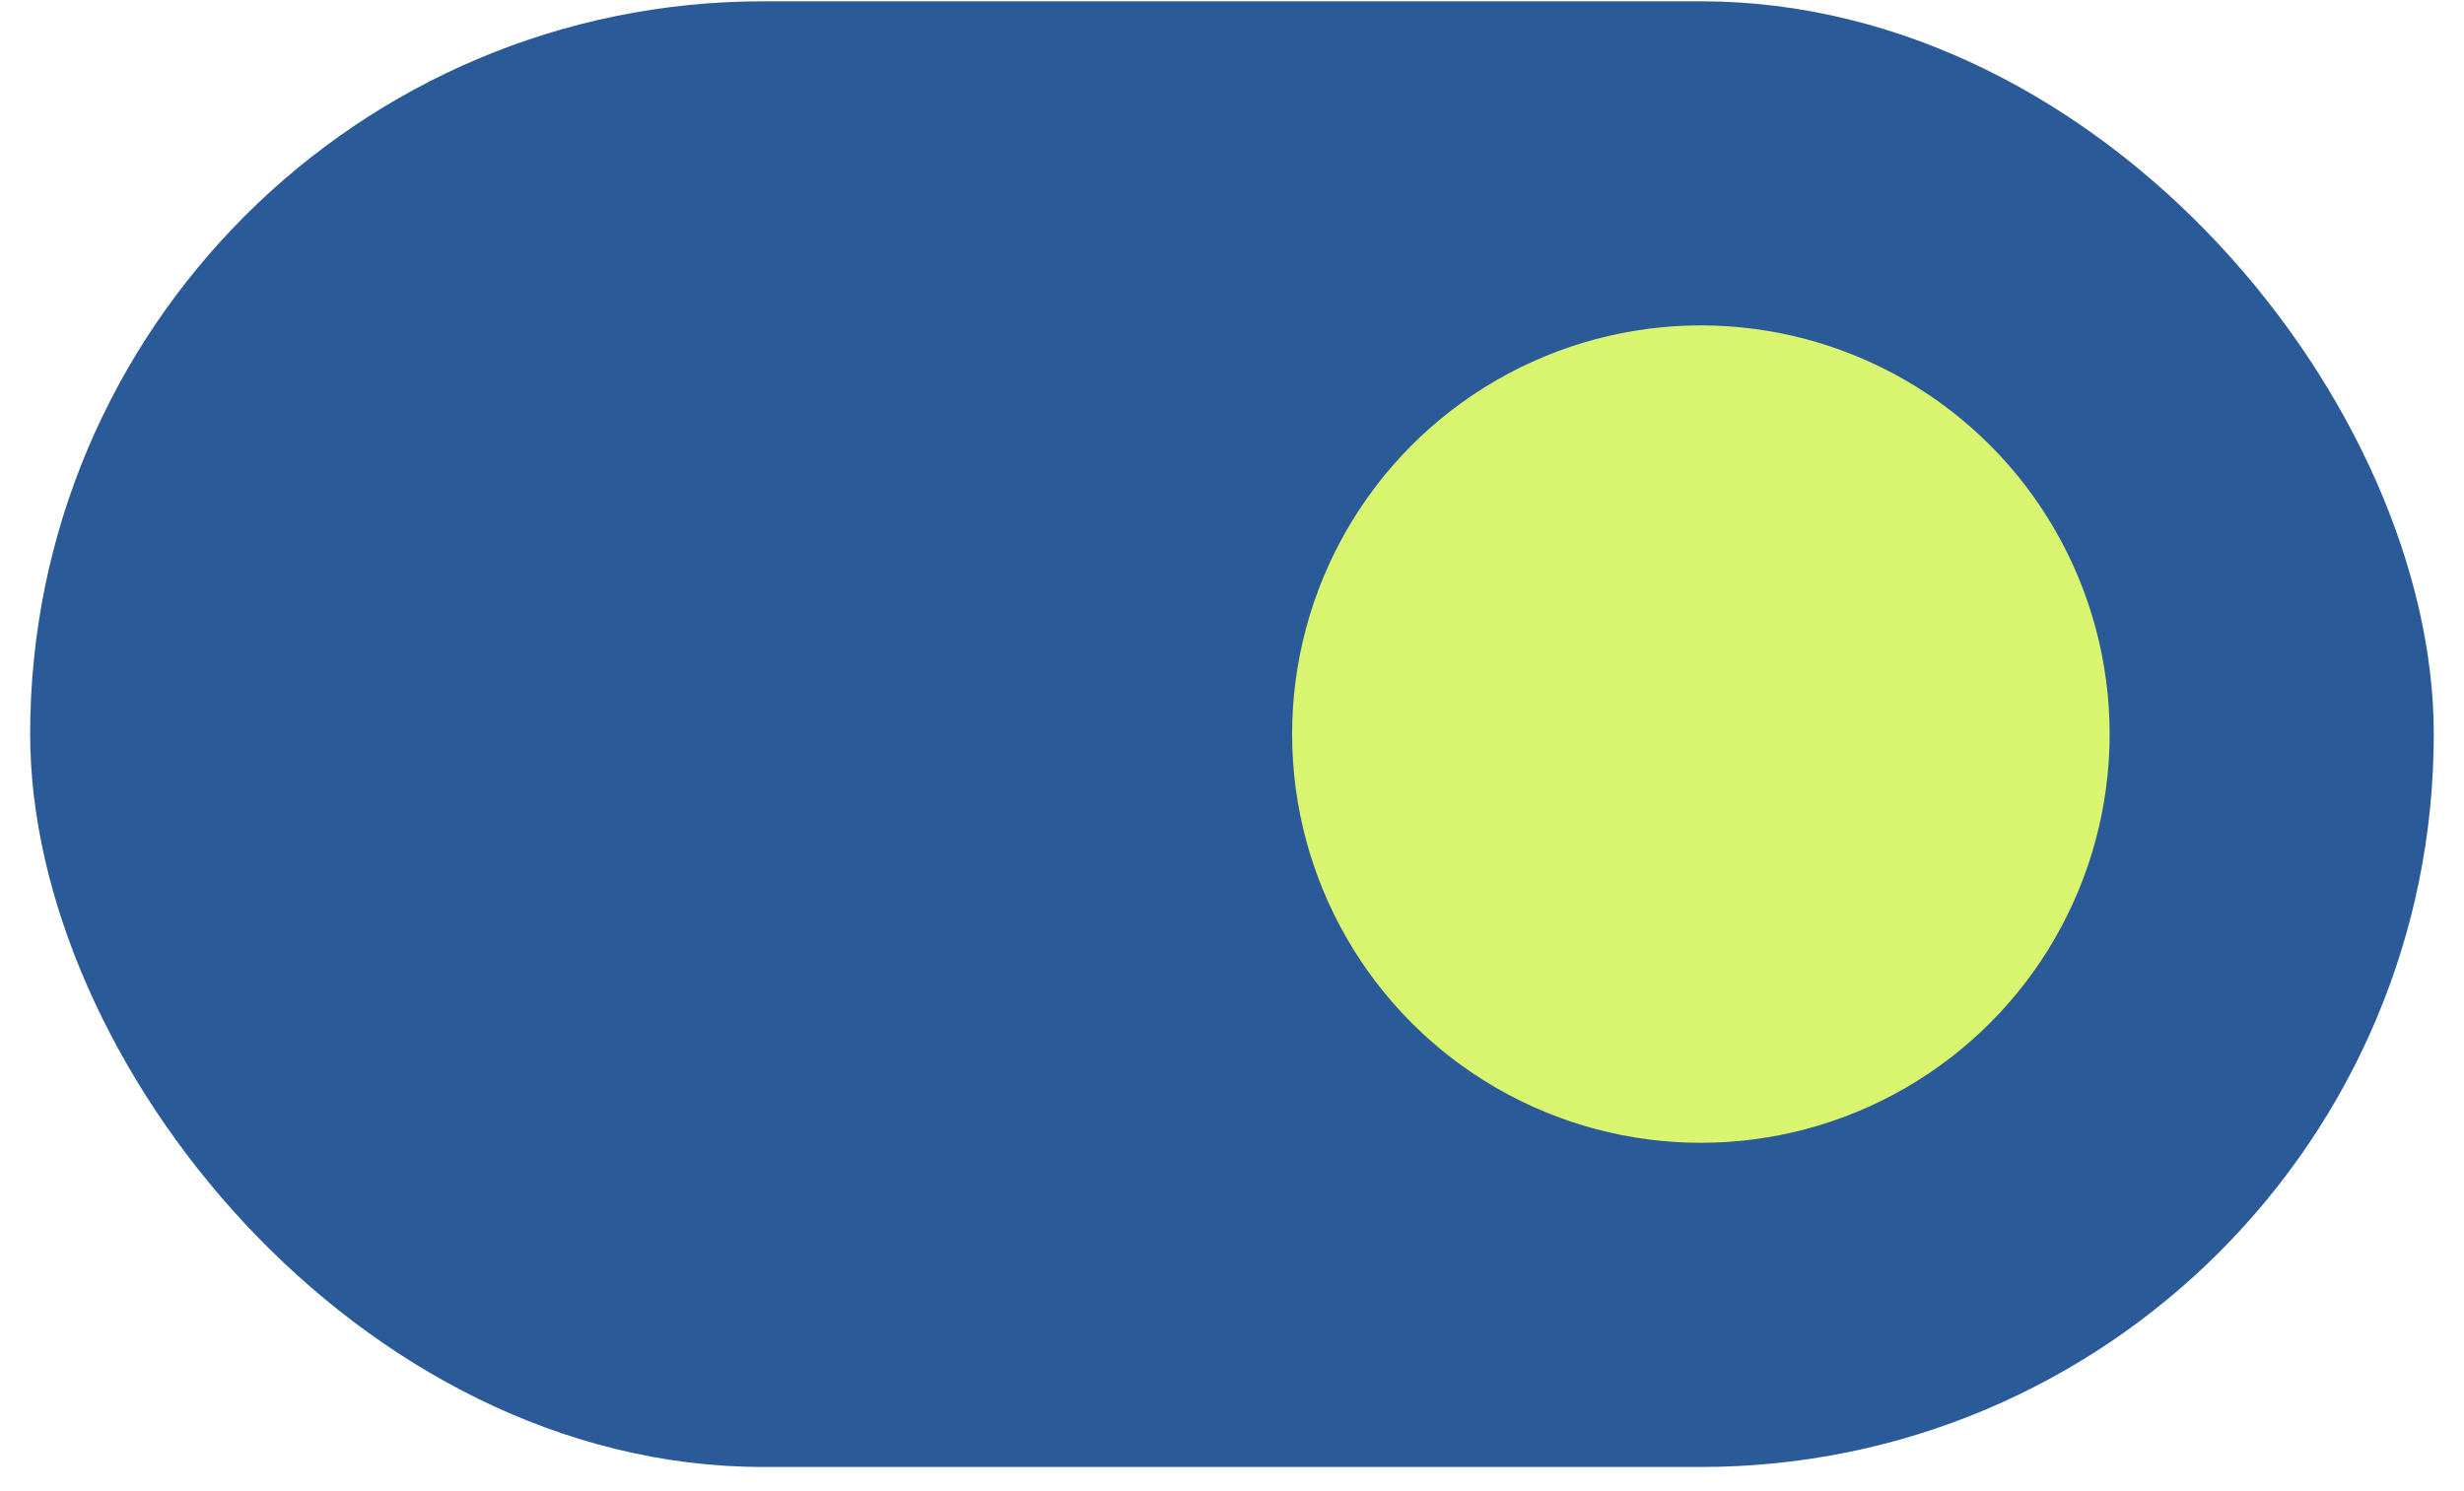
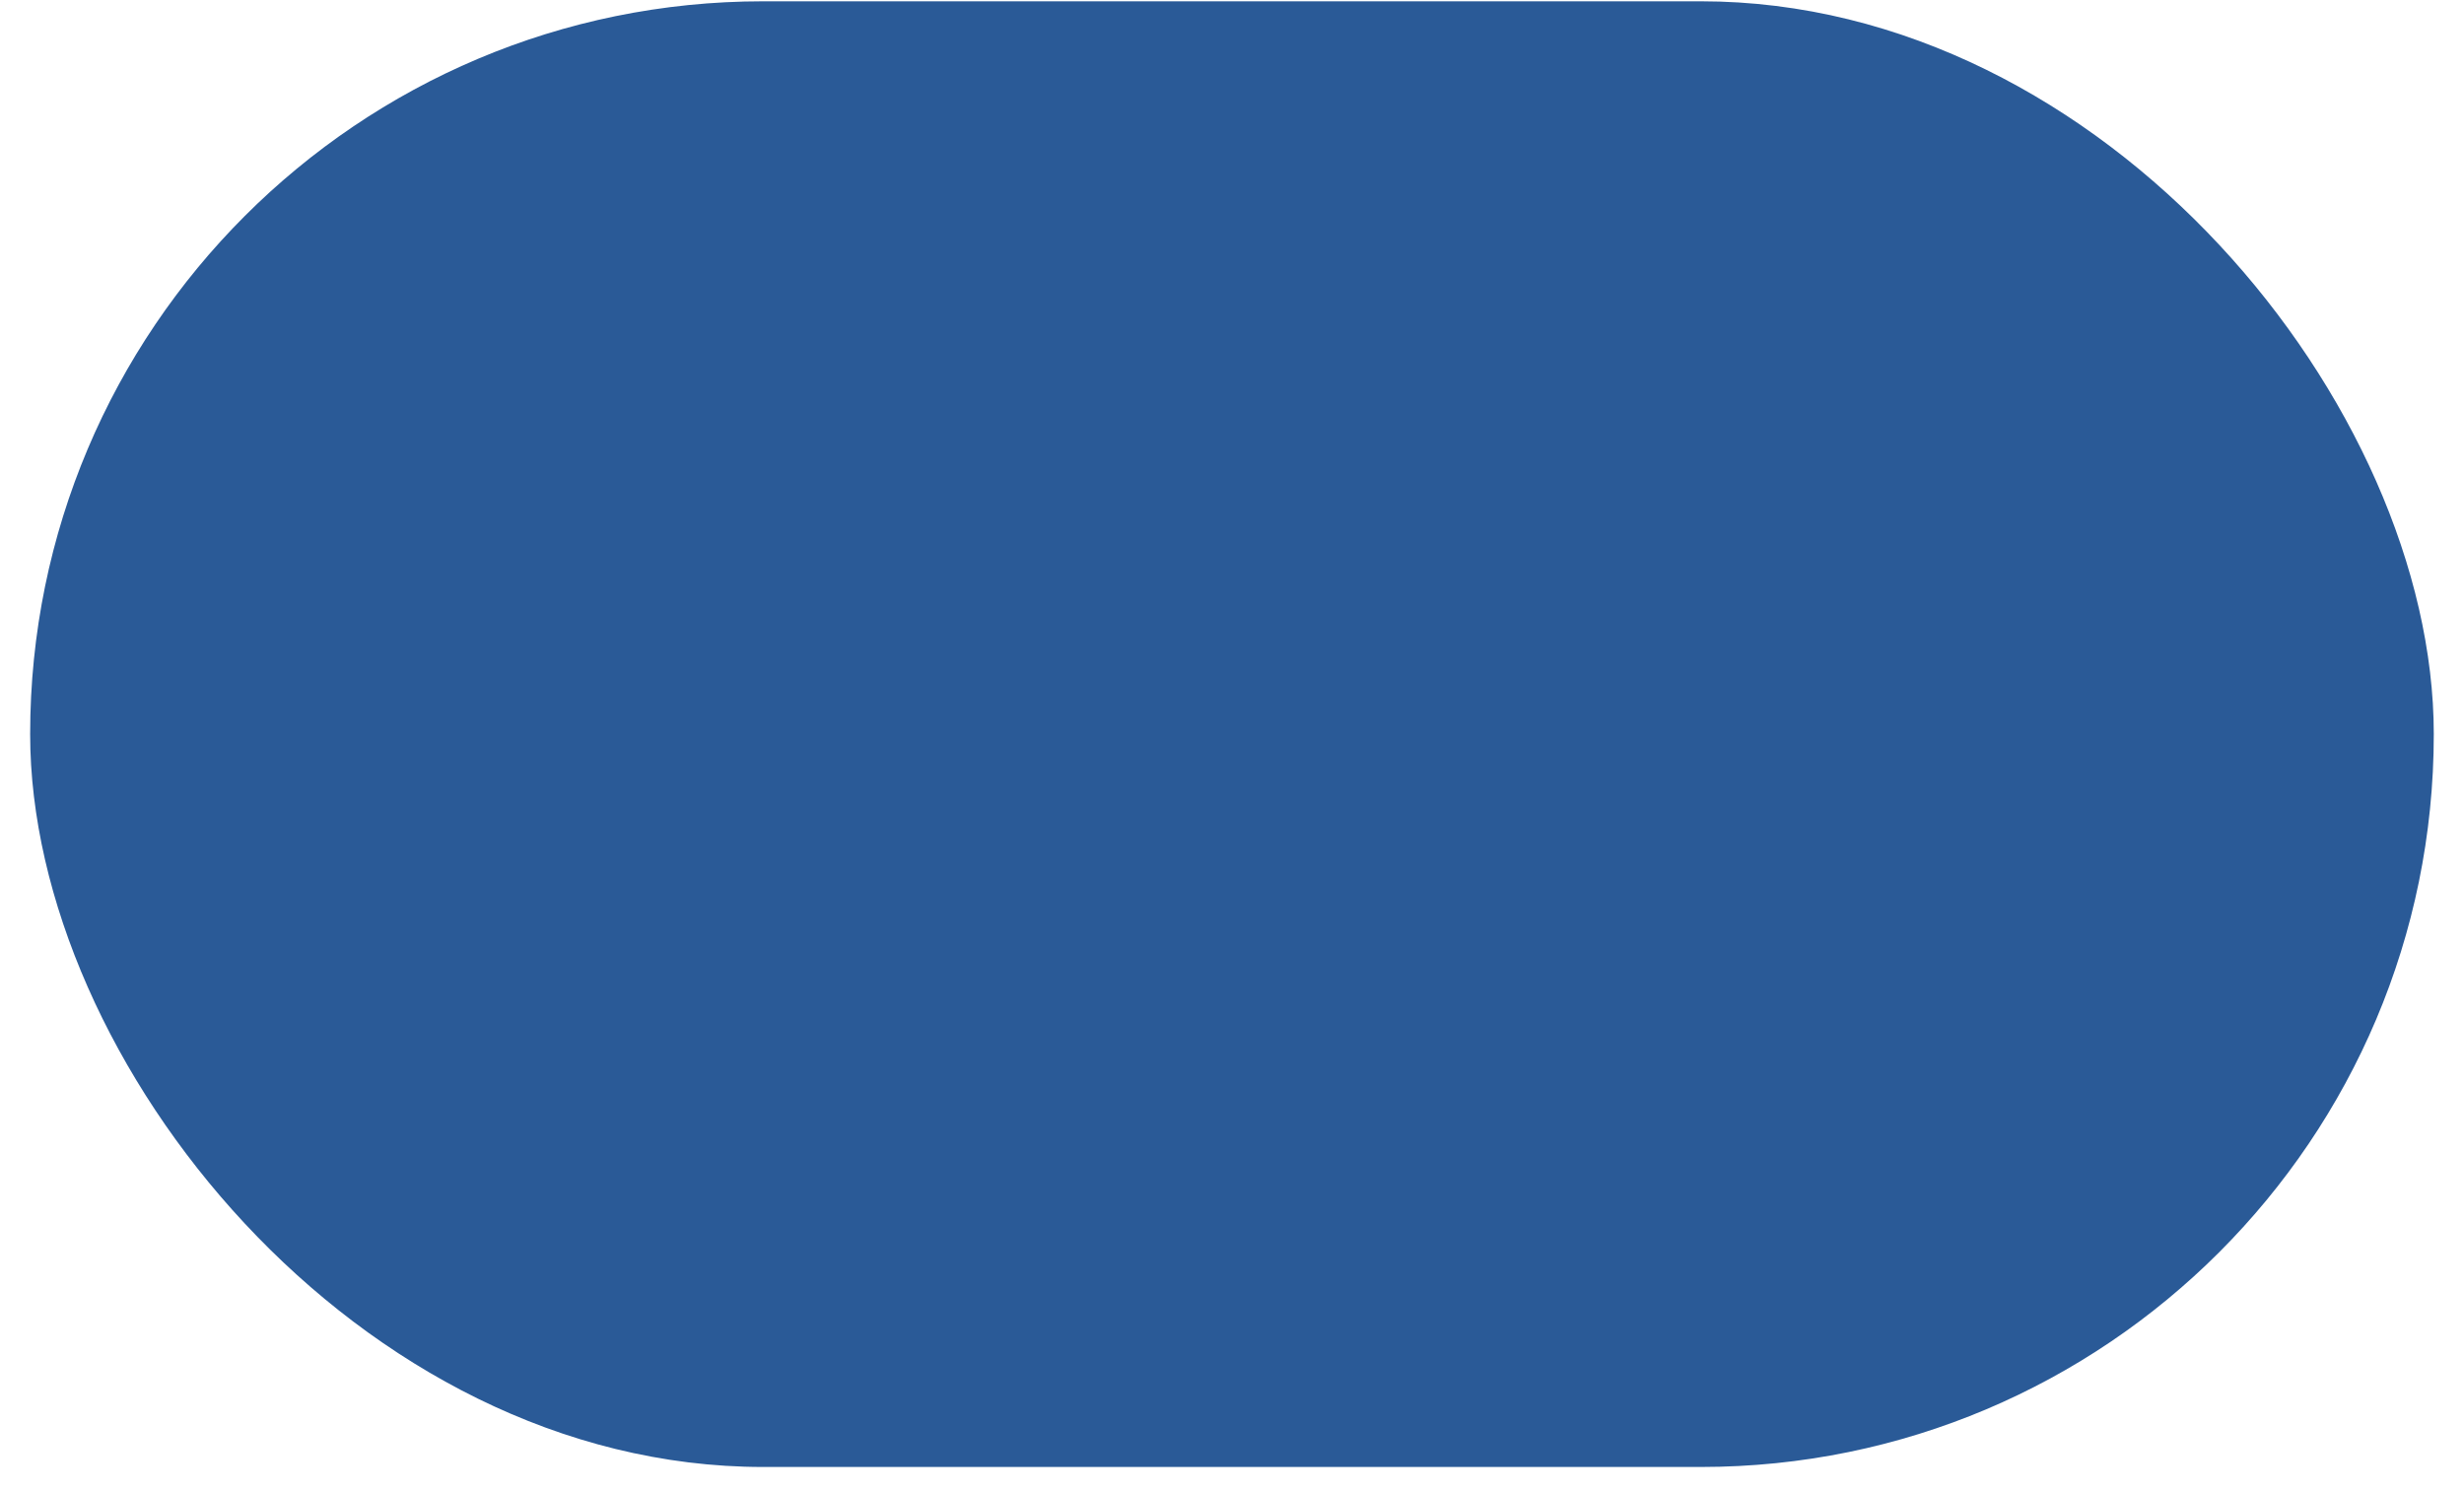
<svg xmlns="http://www.w3.org/2000/svg" width="38" height="23" viewBox="0 0 38 23" fill="none">
  <rect x="0.465" y="0.02" width="37.069" height="22.607" rx="11.304" fill="#2A5A97" />
-   <circle cx="26.231" cy="11.323" r="6.304" fill="#D9F46E" />
</svg>